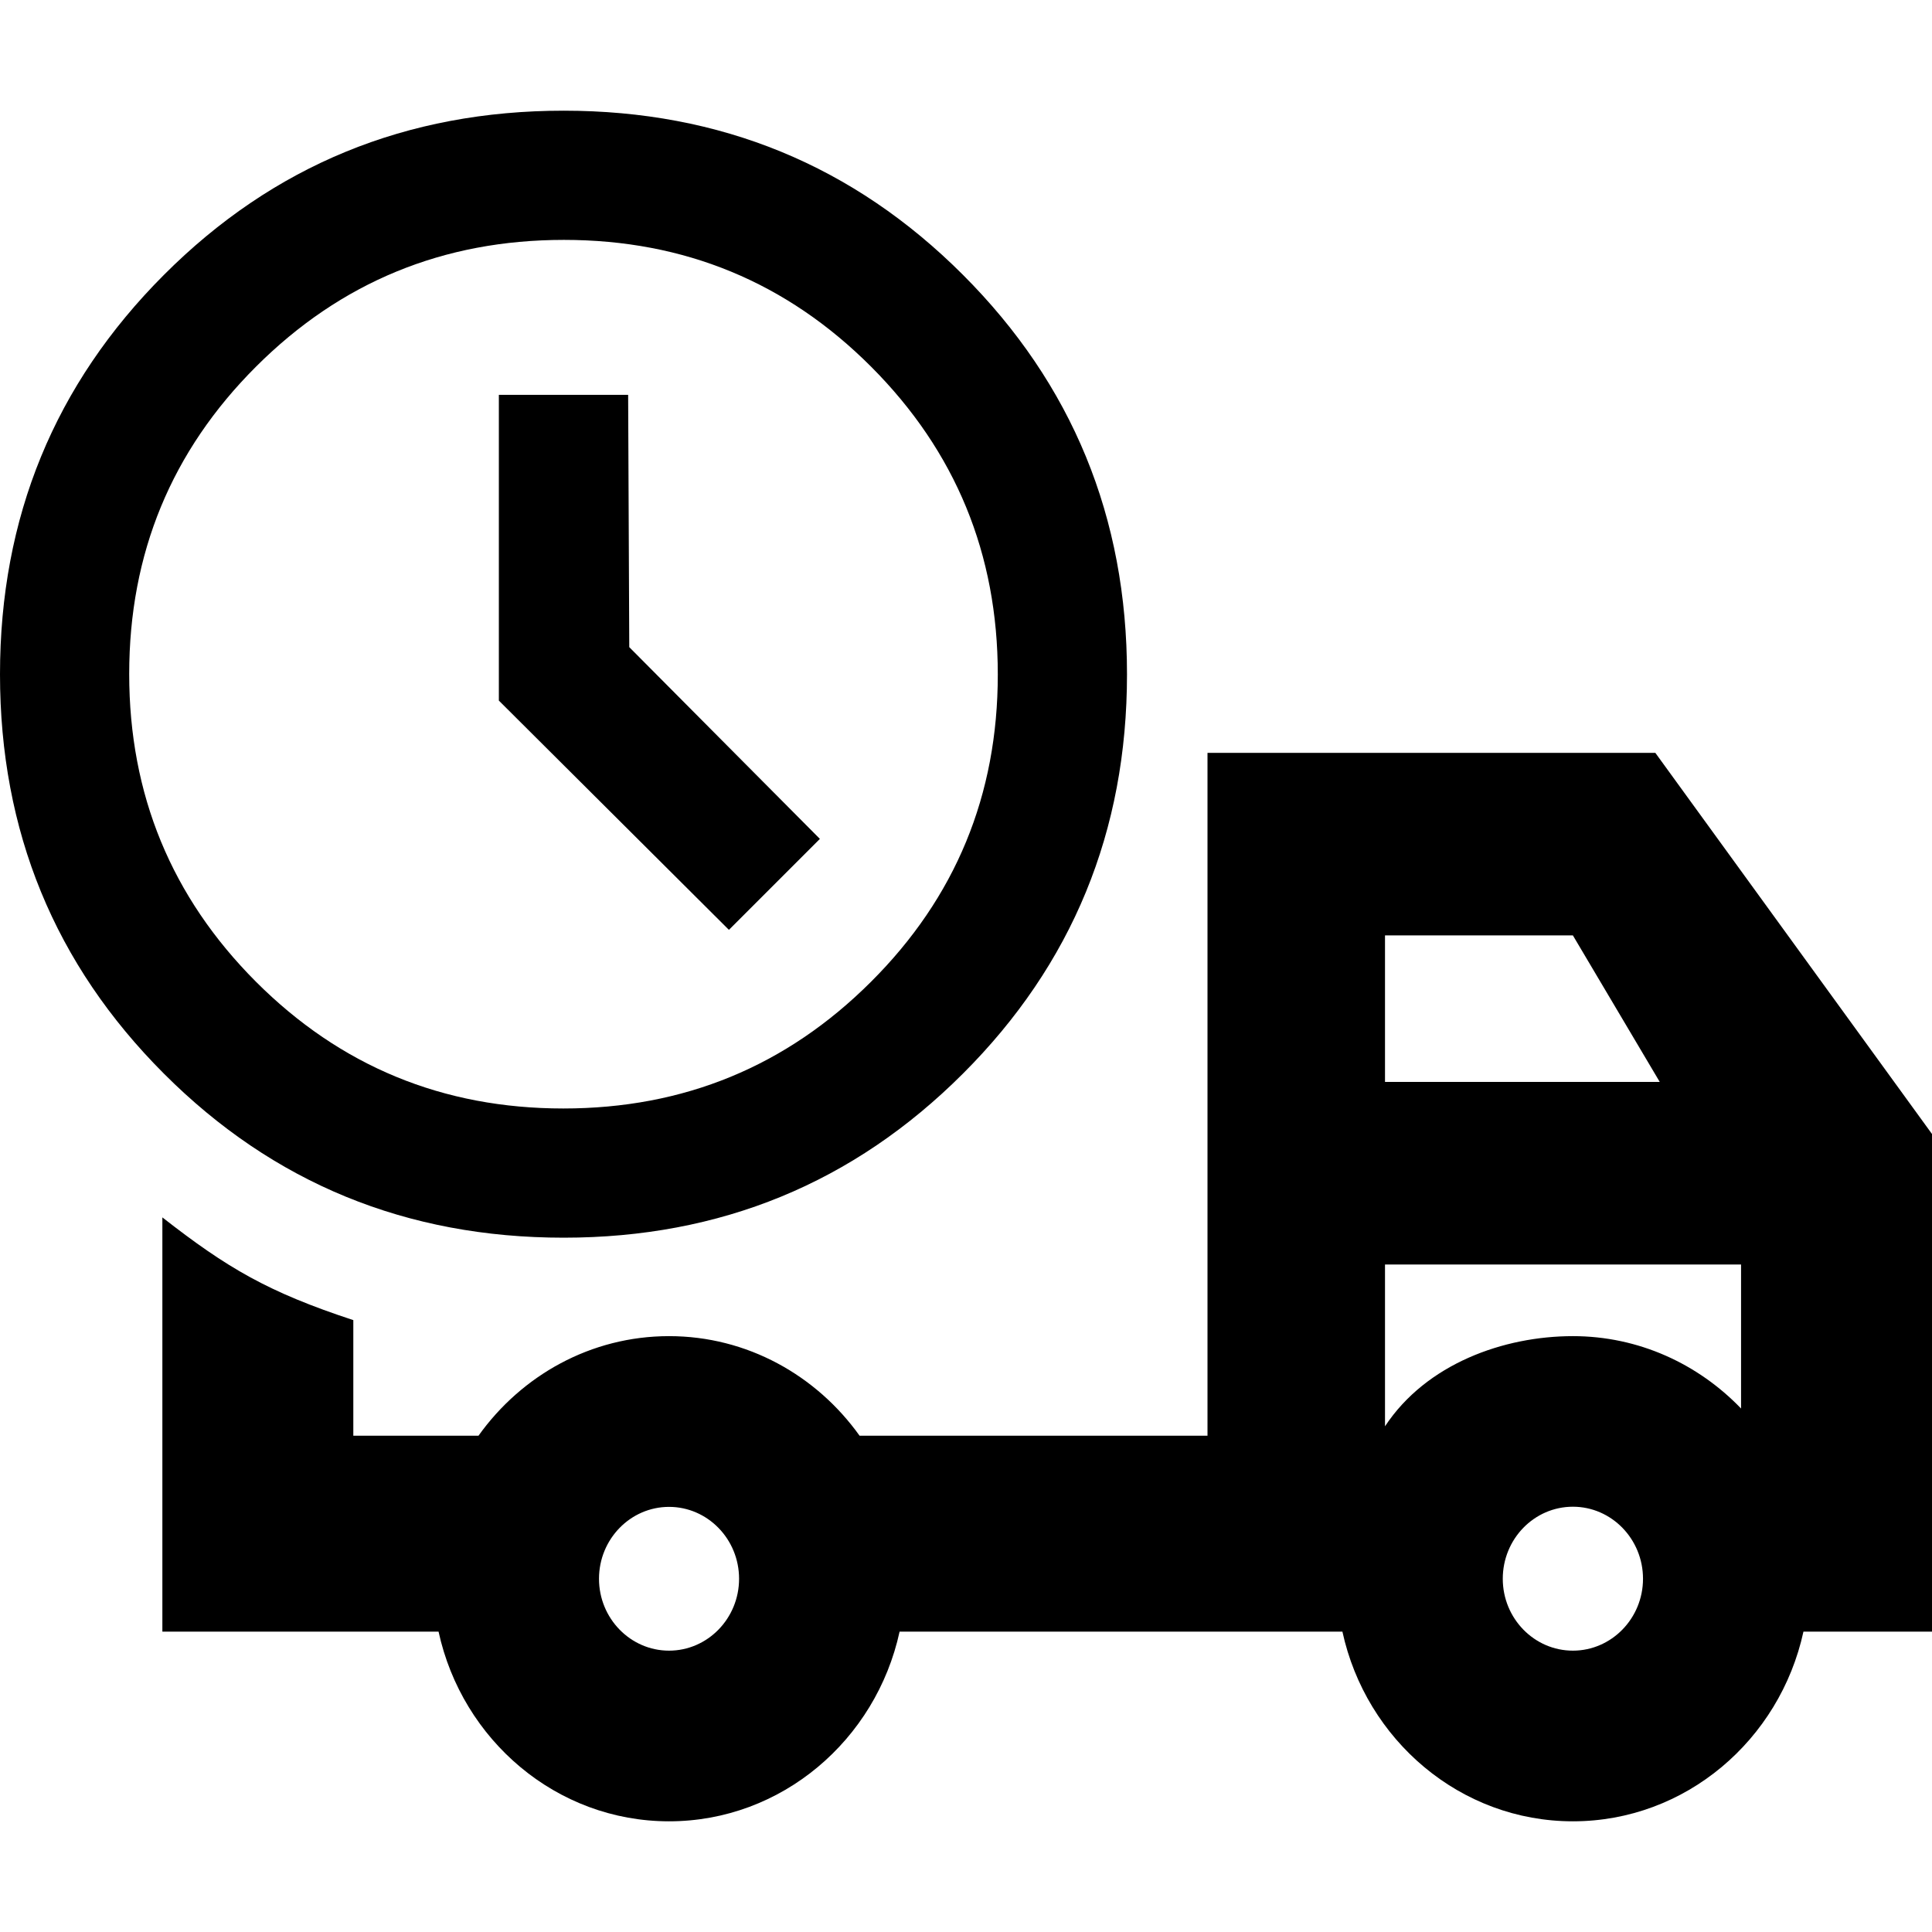
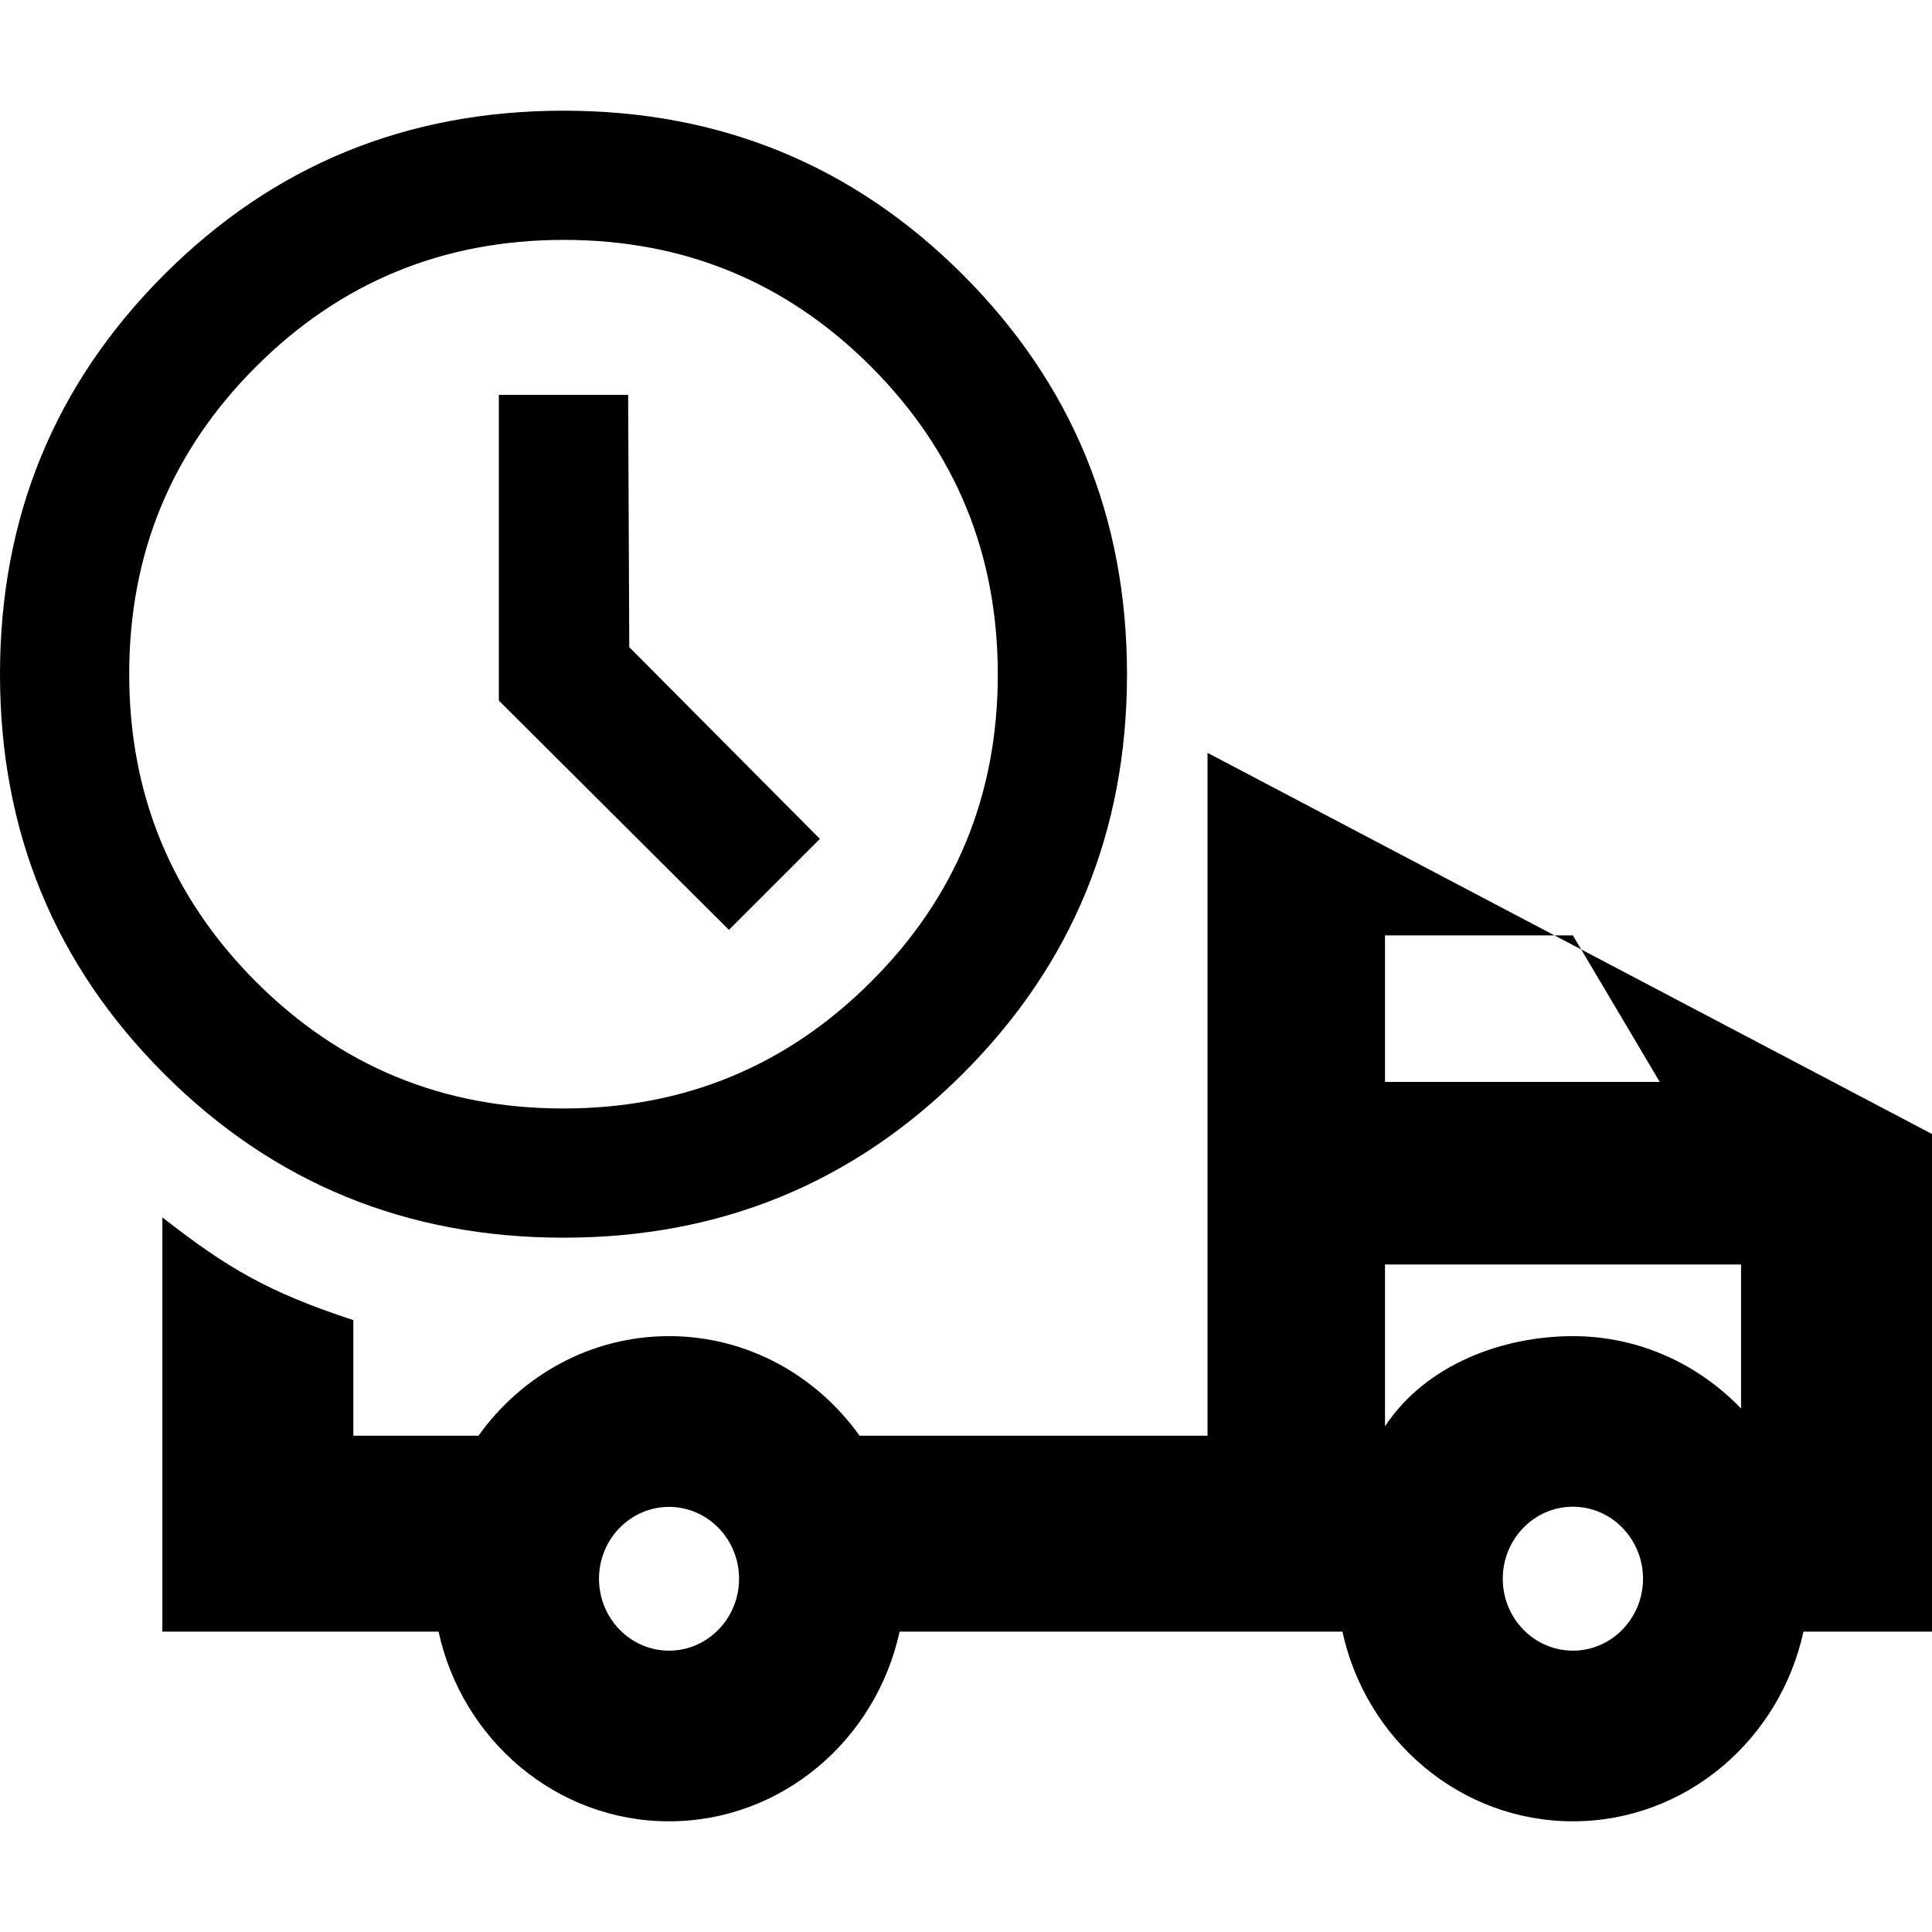
<svg xmlns="http://www.w3.org/2000/svg" width="24" height="24" viewBox="0 0 24 24" fill="none">
-   <path fill-rule="evenodd" clip-rule="evenodd" d="M2.037 13.338C3.394 14.696 5.049 15.375 7.002 15.375C8.949 15.375 10.602 14.696 11.961 13.338C13.32 11.981 14 10.327 14 8.376C14 6.427 13.32 4.772 11.961 3.413C10.602 2.054 8.949 1.375 7.002 1.375C5.049 1.375 3.394 2.055 2.037 3.414C0.679 4.773 0 6.427 0 8.376C0 10.326 0.679 11.98 2.037 13.338ZM10.819 12.197C9.768 13.246 8.495 13.77 6.998 13.77C5.5 13.77 4.227 13.244 3.178 12.194C2.13 11.143 1.605 9.87 1.605 8.373C1.605 6.875 2.131 5.602 3.182 4.553C4.233 3.504 5.507 2.98 7.005 2.98C8.502 2.98 9.774 3.506 10.823 4.557C11.871 5.608 12.395 6.882 12.395 8.379C12.395 9.877 11.87 11.149 10.819 12.197ZM10.185 10.421L9.055 11.551L6.197 8.703V4.905H7.803L7.817 8.039L10.185 10.421ZM10.678 17.835H15V9.352H20.563L24 14.087V20.269H22.403C22.11 21.615 20.938 22.625 19.539 22.625C18.14 22.625 16.969 21.615 16.676 20.269H11.175C10.882 21.615 9.71 22.625 8.311 22.625C6.912 22.625 5.741 21.615 5.448 20.269H2.017V15.123C2.823 15.752 3.327 16.05 4.389 16.399V17.835H5.944C6.479 17.086 7.339 16.598 8.311 16.598C9.282 16.598 10.143 17.086 10.678 17.835ZM8.311 20.505C7.832 20.505 7.441 20.105 7.441 19.612C7.441 19.119 7.832 18.719 8.311 18.719C8.79 18.719 9.181 19.119 9.181 19.612C9.181 20.105 8.79 20.505 8.311 20.505ZM21.628 17.497C21.095 16.943 20.356 16.598 19.539 16.598C18.681 16.598 17.719 16.94 17.205 17.718V15.708H21.628V17.497ZM19.539 20.505C19.058 20.505 18.668 20.104 18.668 19.612C18.668 19.118 19.058 18.717 19.539 18.717C20.019 18.717 20.41 19.118 20.41 19.612C20.41 20.104 20.019 20.505 19.539 20.505ZM17.205 11.62H19.539L20.618 13.44H17.205V11.62Z" fill="black" />
+   <path fill-rule="evenodd" clip-rule="evenodd" d="M2.037 13.338C3.394 14.696 5.049 15.375 7.002 15.375C8.949 15.375 10.602 14.696 11.961 13.338C13.32 11.981 14 10.327 14 8.376C14 6.427 13.32 4.772 11.961 3.413C10.602 2.054 8.949 1.375 7.002 1.375C5.049 1.375 3.394 2.055 2.037 3.414C0.679 4.773 0 6.427 0 8.376C0 10.326 0.679 11.98 2.037 13.338ZM10.819 12.197C9.768 13.246 8.495 13.77 6.998 13.77C5.5 13.77 4.227 13.244 3.178 12.194C2.13 11.143 1.605 9.87 1.605 8.373C1.605 6.875 2.131 5.602 3.182 4.553C4.233 3.504 5.507 2.98 7.005 2.98C8.502 2.98 9.774 3.506 10.823 4.557C11.871 5.608 12.395 6.882 12.395 8.379C12.395 9.877 11.87 11.149 10.819 12.197ZM10.185 10.421L9.055 11.551L6.197 8.703V4.905H7.803L7.817 8.039L10.185 10.421ZM10.678 17.835H15V9.352L24 14.087V20.269H22.403C22.11 21.615 20.938 22.625 19.539 22.625C18.14 22.625 16.969 21.615 16.676 20.269H11.175C10.882 21.615 9.71 22.625 8.311 22.625C6.912 22.625 5.741 21.615 5.448 20.269H2.017V15.123C2.823 15.752 3.327 16.05 4.389 16.399V17.835H5.944C6.479 17.086 7.339 16.598 8.311 16.598C9.282 16.598 10.143 17.086 10.678 17.835ZM8.311 20.505C7.832 20.505 7.441 20.105 7.441 19.612C7.441 19.119 7.832 18.719 8.311 18.719C8.79 18.719 9.181 19.119 9.181 19.612C9.181 20.105 8.79 20.505 8.311 20.505ZM21.628 17.497C21.095 16.943 20.356 16.598 19.539 16.598C18.681 16.598 17.719 16.94 17.205 17.718V15.708H21.628V17.497ZM19.539 20.505C19.058 20.505 18.668 20.104 18.668 19.612C18.668 19.118 19.058 18.717 19.539 18.717C20.019 18.717 20.41 19.118 20.41 19.612C20.41 20.104 20.019 20.505 19.539 20.505ZM17.205 11.62H19.539L20.618 13.44H17.205V11.62Z" fill="black" />
</svg>